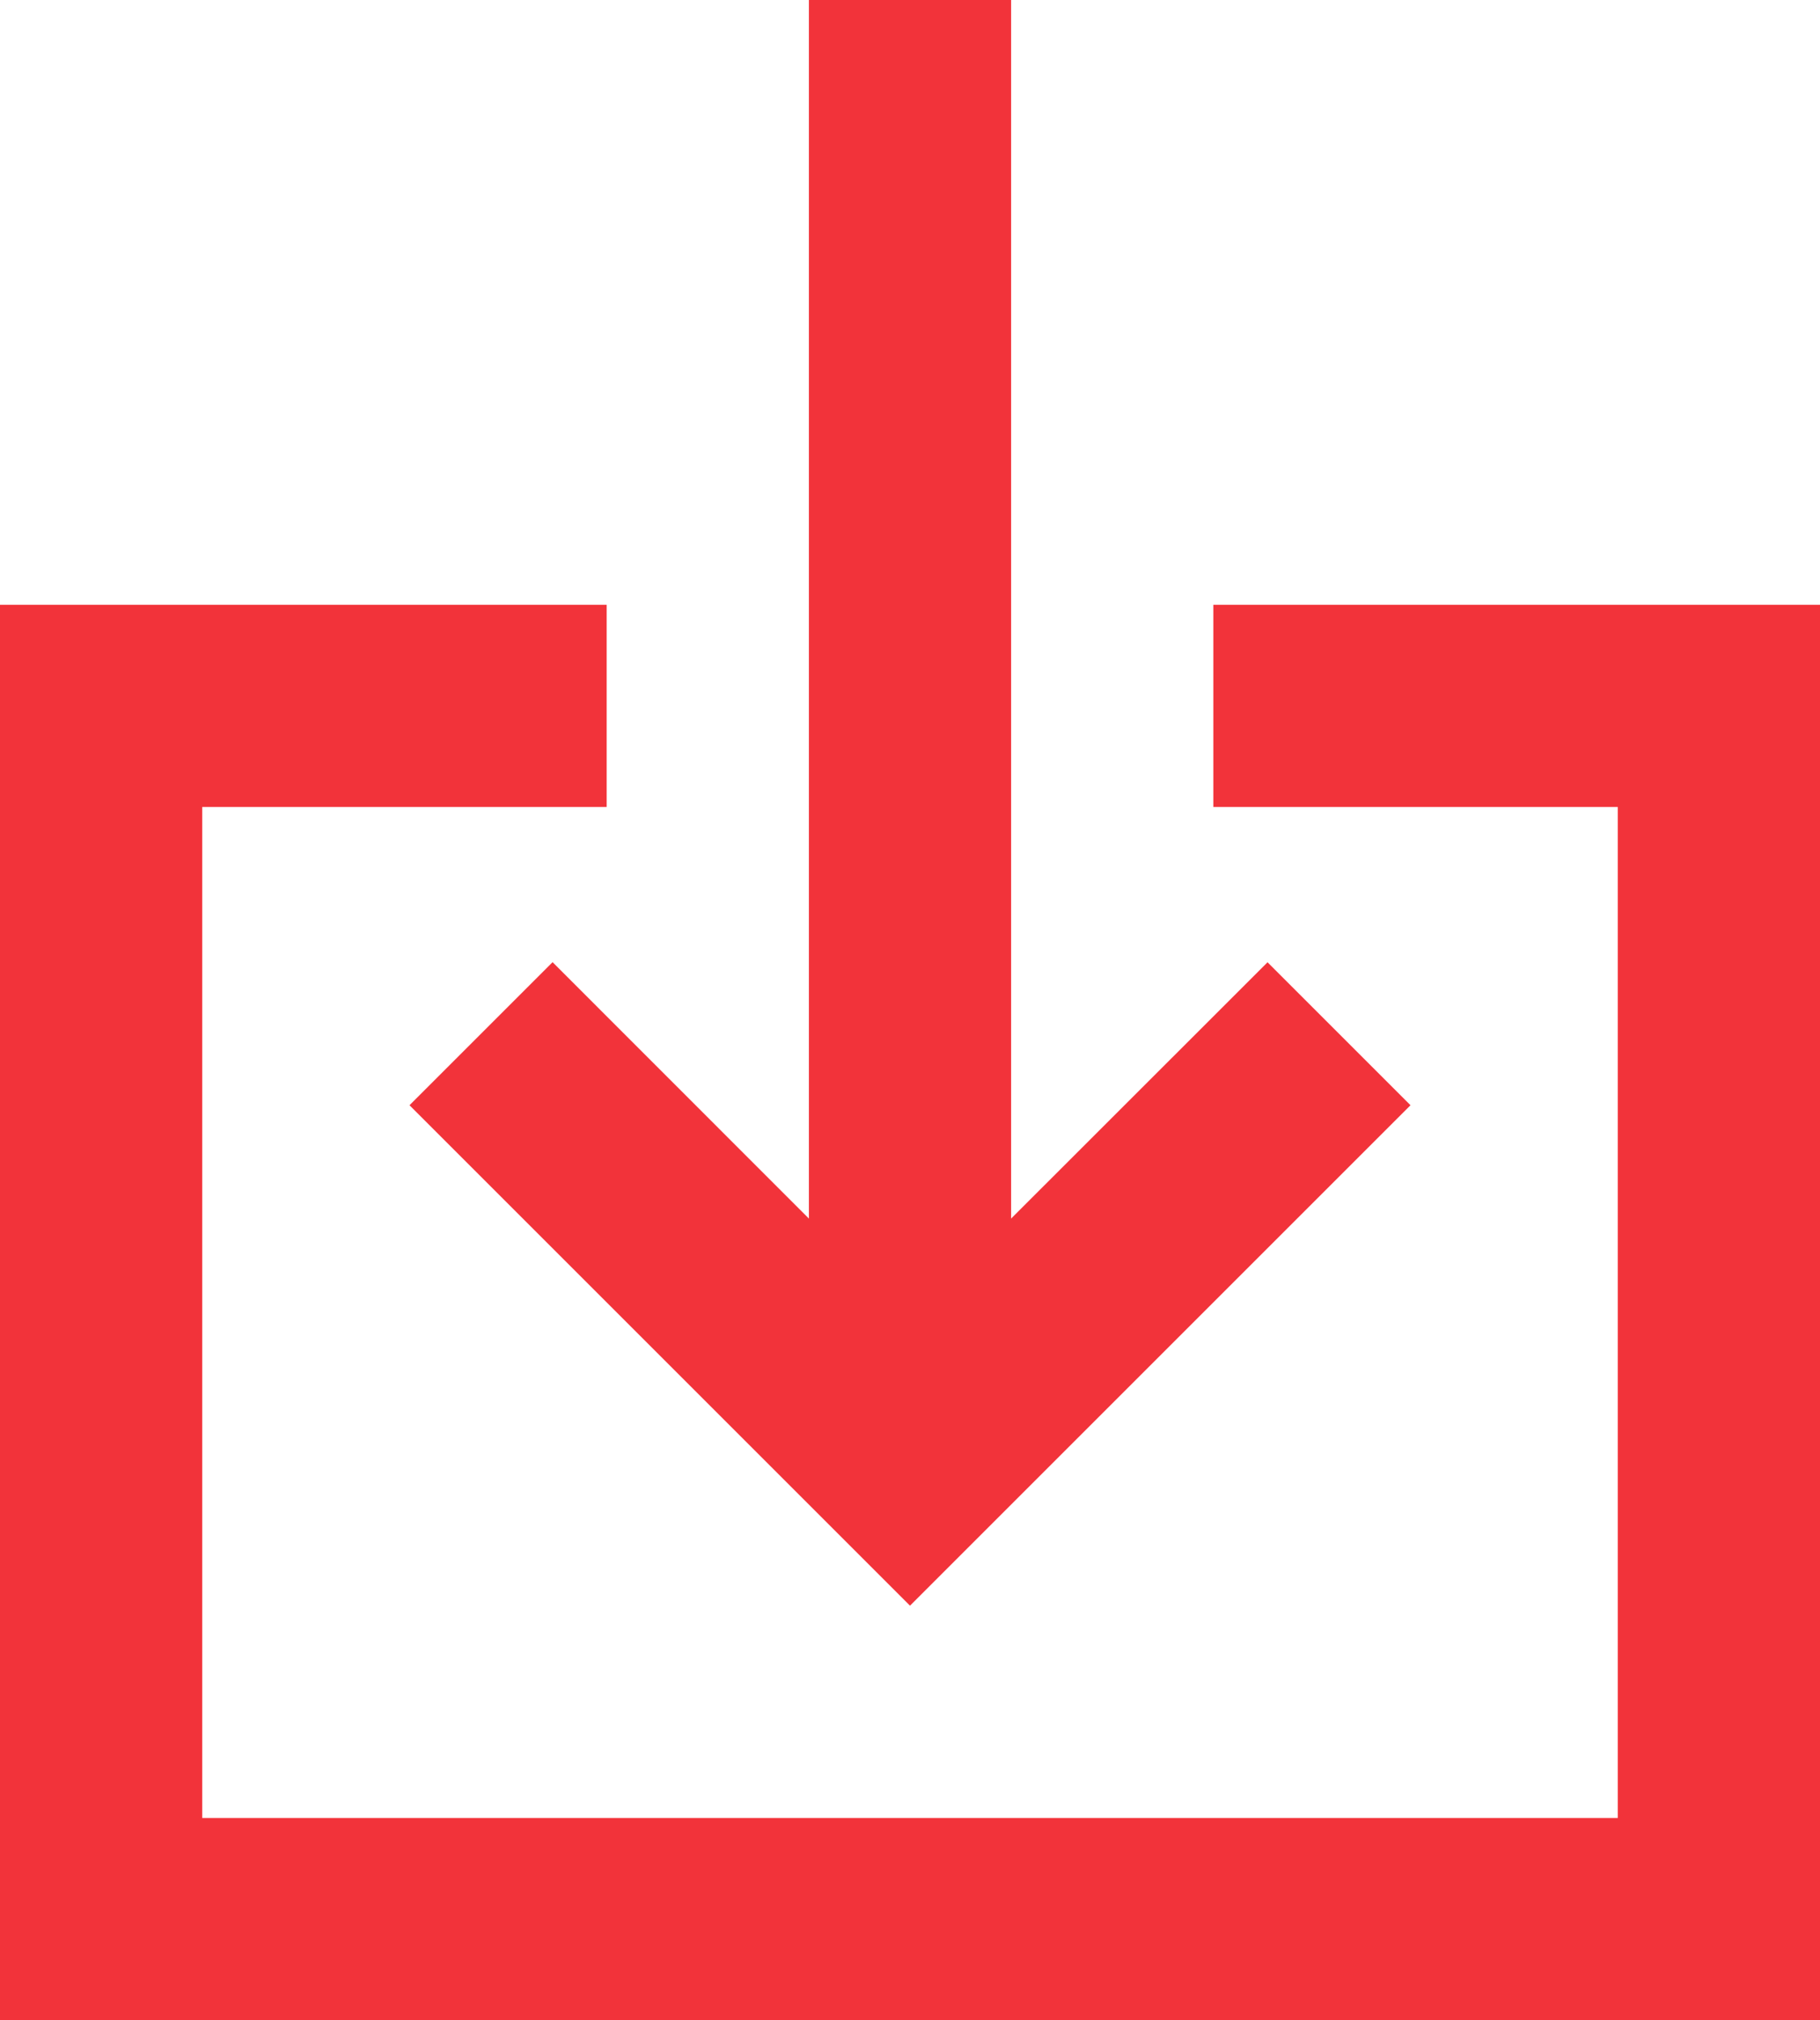
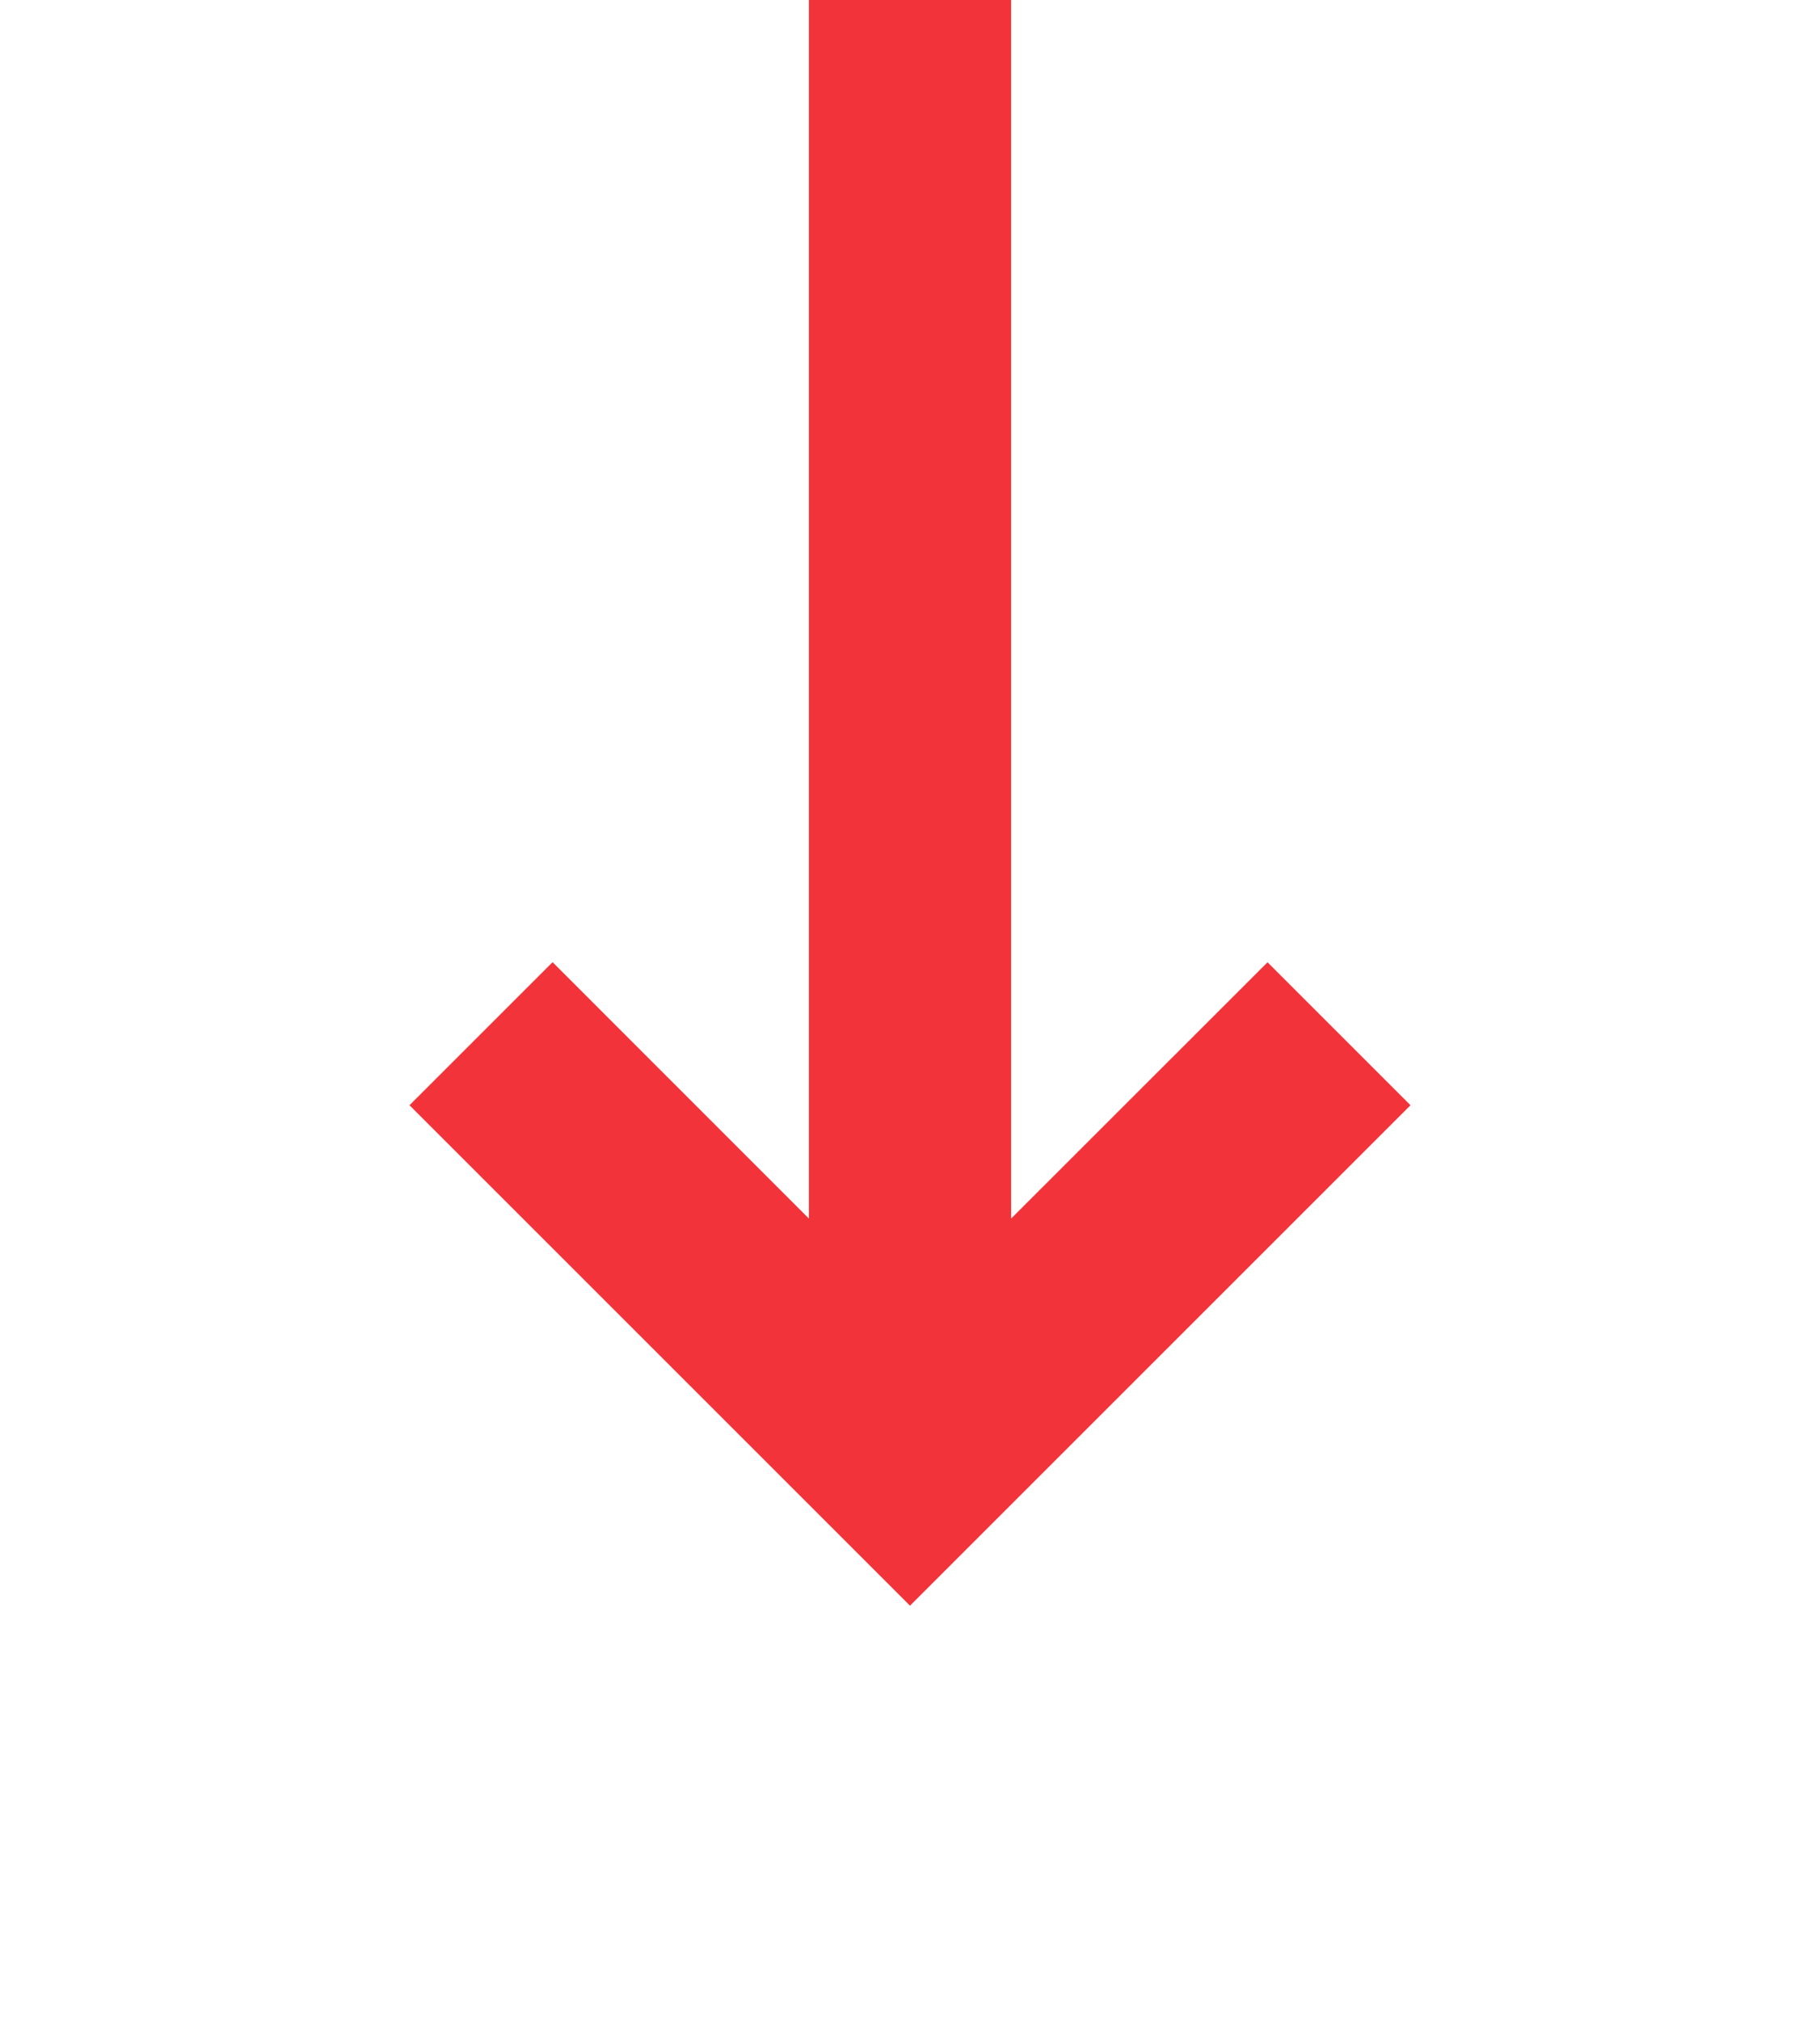
<svg xmlns="http://www.w3.org/2000/svg" id="import" width="18" height="19.982" viewBox="0 0 18 19.982">
-   <path id="Trazado_667" data-name="Trazado 667" d="M5,9.982v10H19v-10H15v-2h6v14H3v-14H9v2Z" transform="translate(-3 -2)" fill="#f2333a" />
  <path id="Trazado_668" data-name="Trazado 668" d="M13,2H11V14.053L8.465,11.517,7.05,12.932,12,17.882l4.95-4.95-1.414-1.414L13,14.053Z" transform="translate(-3 -2)" fill="#f2333a" />
</svg>